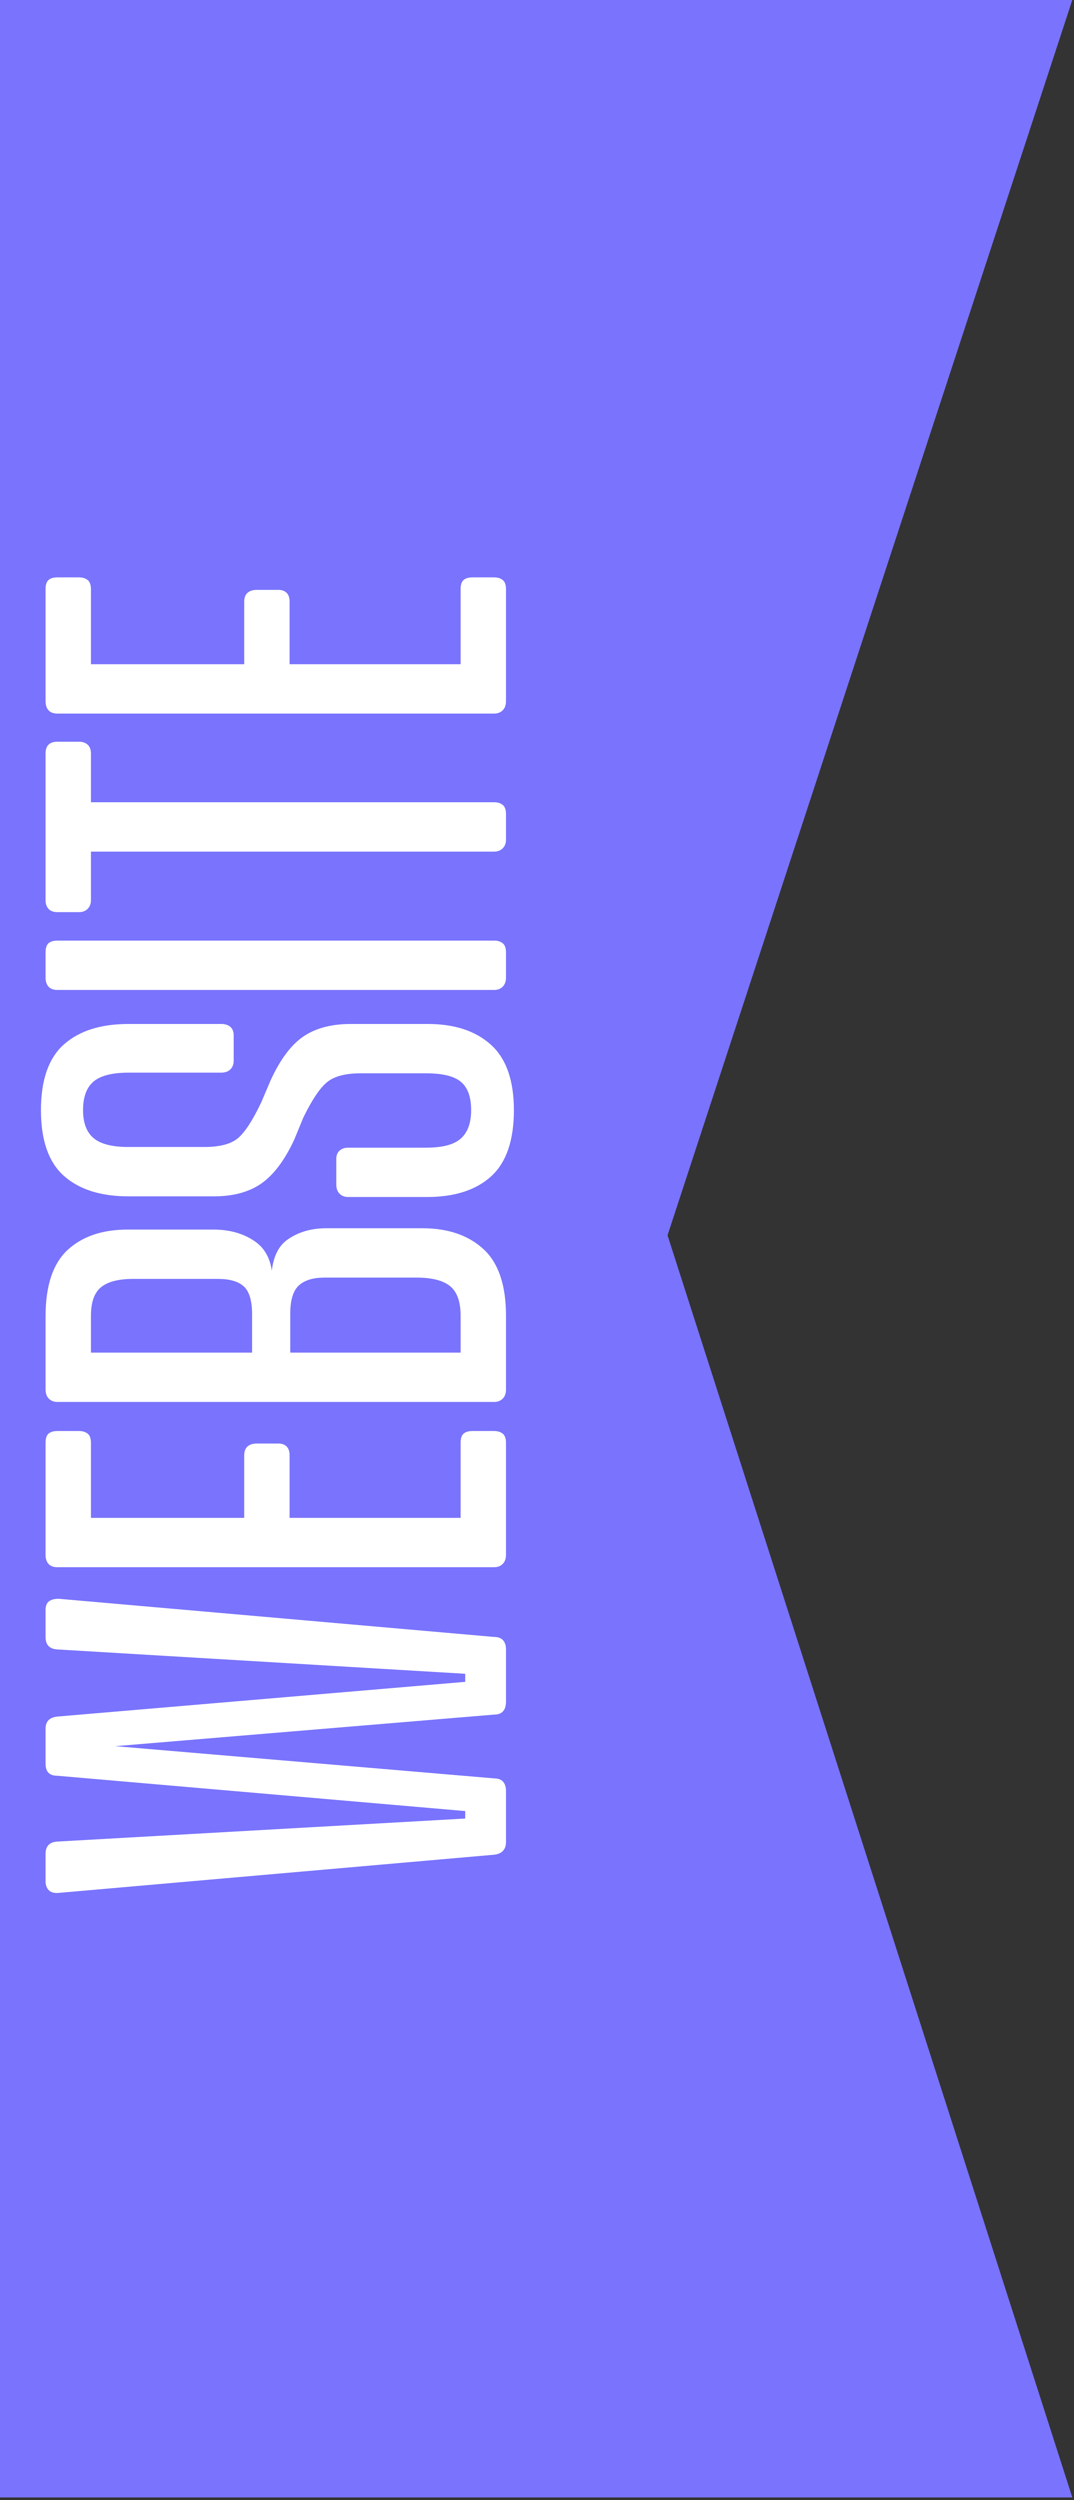
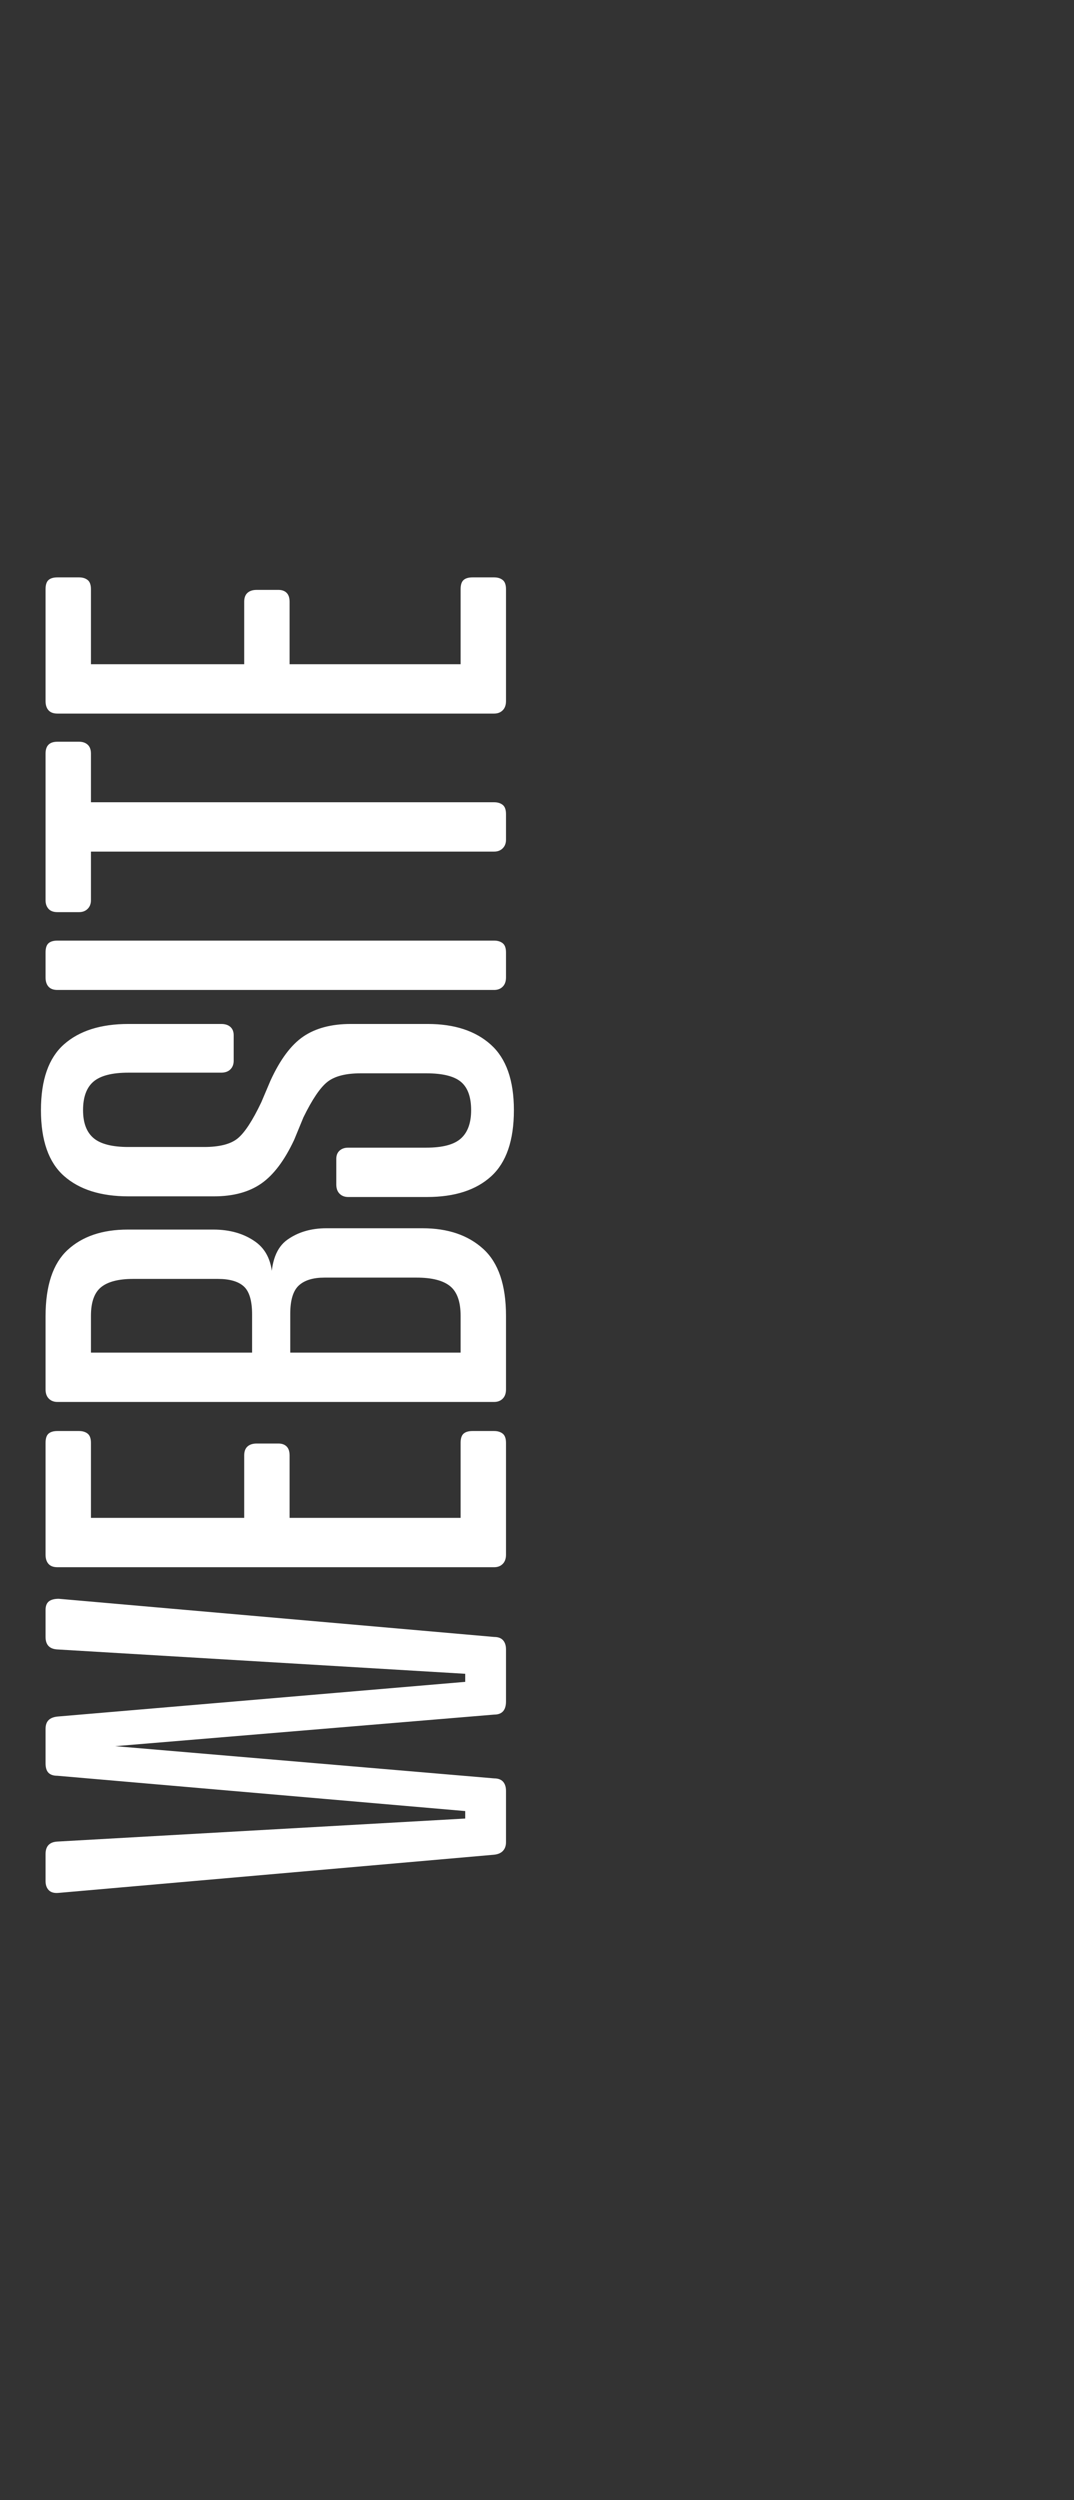
<svg xmlns="http://www.w3.org/2000/svg" width="100%" height="100%" viewBox="0 0 278 647" version="1.1" xml:space="preserve" style="fill-rule:evenodd;clip-rule:evenodd;stroke-linejoin:round;stroke-miterlimit:2;">
  <rect x="0" y="0" width="278" height="647" fill="#333333" stroke="none" />
  <g transform="matrix(1,0,0,1,-544.252,-625.37)">
-     <path d="M821.815,1271.67L717.042,945.045L821.815,625.37L544.252,625.37L544.252,1271.67L821.815,1271.67Z" style="fill:rgb(121,115,253);fill-rule:nonzero;" />
    <path d="M675.227,1102.11L675.227,1090.87L664.671,1088.15L664.671,1095.98L559.109,1101.94C557.066,1102.05 556.044,1103.13 556.044,1105.17L556.044,1112.15C556.044,1113.18 556.329,1113.97 556.896,1114.54C557.465,1115.11 558.316,1115.33 559.45,1115.22L672.163,1105.34C673.184,1105.23 673.951,1104.89 674.461,1104.32C674.972,1103.76 675.227,1103.02 675.227,1102.11ZM559.109,1084.91L675.227,1094.96L675.227,1088.83C675.227,1087.81 674.972,1087.01 674.461,1086.44C673.951,1085.88 673.184,1085.59 672.163,1085.59L572.049,1077.08L572.049,1077.42L672.163,1069.08C673.184,1069.08 673.951,1068.8 674.461,1068.23C674.972,1067.66 675.227,1066.81 675.227,1065.67L675.227,1059.71L559.109,1069.59C558.087,1069.7 557.321,1070.01 556.81,1070.53C556.3,1071.04 556.044,1071.8 556.044,1072.82L556.044,1081.68C556.044,1082.81 556.3,1083.64 556.81,1084.15C557.321,1084.66 558.087,1084.91 559.109,1084.91ZM675.227,1063.46L675.227,1052.22C675.227,1051.2 674.972,1050.41 674.461,1049.84C673.951,1049.27 673.184,1048.99 672.163,1048.99L559.45,1039.11C558.316,1039.11 557.465,1039.34 556.896,1039.79C556.329,1040.25 556.044,1040.98 556.044,1042.01L556.044,1048.99C556.044,1051.03 557.066,1052.11 559.109,1052.22L664.671,1058.52L664.671,1066.18L675.227,1063.46ZM675.227,1027.71L675.227,998.762C675.227,997.629 674.945,996.834 674.376,996.379C673.81,995.926 673.073,995.698 672.163,995.698L666.544,995.698C665.523,995.698 664.756,995.926 664.246,996.379C663.735,996.834 663.479,997.629 663.479,998.762L663.479,1018.17L567.792,1018.17L567.792,998.762C567.792,997.629 567.51,996.834 566.941,996.379C566.374,995.926 565.638,995.698 564.728,995.698L559.109,995.698C558.087,995.698 557.321,995.926 556.81,996.379C556.3,996.834 556.044,997.629 556.044,998.762L556.044,1027.71C556.044,1028.73 556.3,1029.52 556.81,1030.09C557.321,1030.66 558.087,1030.94 559.109,1030.94L672.163,1030.94C673.073,1030.94 673.81,1030.66 674.376,1030.09C674.945,1029.52 675.227,1028.73 675.227,1027.71ZM619.211,1024.47L619.211,1002C619.211,1000.98 618.956,1000.21 618.445,999.699C617.934,999.188 617.227,998.933 616.317,998.933L610.698,998.933C609.677,998.933 608.884,999.188 608.315,999.699C607.748,1000.21 607.463,1000.98 607.463,1002L607.463,1024.47L619.211,1024.47ZM675.227,984.937L675.227,965.868C675.227,957.924 673.269,952.162 669.353,948.586C665.437,945.011 660.189,943.223 653.604,943.223L628.746,943.223C624.774,943.223 621.398,944.218 618.615,946.203C615.835,948.19 614.444,951.851 614.444,957.185L614.444,958.376L614.785,958.376L614.785,956.844C614.785,952.191 613.311,948.815 610.358,946.713C607.407,944.614 603.776,943.564 599.461,943.564L577.327,943.564C570.745,943.564 565.552,945.325 561.748,948.842C557.946,952.361 556.044,958.094 556.044,966.038L556.044,984.937C556.044,985.959 556.329,986.754 556.896,987.321C557.465,987.89 558.202,988.172 559.109,988.172L672.163,988.172C673.073,988.172 673.81,987.89 674.376,987.321C674.945,986.754 675.227,985.959 675.227,984.937ZM663.479,965.868L663.479,975.403L567.792,975.403L567.792,965.868C567.792,962.351 568.673,959.882 570.431,958.462C572.193,957.044 574.943,956.333 578.689,956.333L600.653,956.333C603.718,956.333 605.96,956.988 607.378,958.291C608.799,959.597 609.506,962.01 609.506,965.527L609.506,977.446L619.382,977.446L619.382,965.357C619.382,961.84 620.121,959.398 621.595,958.036C623.072,956.674 625.285,955.993 628.235,955.993L652.072,955.993C656.046,955.993 658.941,956.732 660.755,958.206C662.572,959.683 663.479,962.237 663.479,965.868ZM677.271,912.662C677.271,904.944 675.283,899.296 671.311,895.721C667.34,892.145 661.891,890.358 654.966,890.358L635.046,890.358C630.052,890.358 625.966,891.438 622.787,893.593C619.61,895.75 616.772,899.552 614.274,905L611.89,910.619C609.621,915.386 607.578,918.509 605.761,919.983C603.946,921.46 601.052,922.196 597.077,922.196L577.497,922.196C573.299,922.196 570.29,921.43 568.473,919.898C566.659,918.366 565.749,915.955 565.749,912.662C565.749,909.257 566.659,906.788 568.473,905.255C570.29,903.723 573.299,902.957 577.497,902.957L601.504,902.957C602.526,902.957 603.321,902.675 603.888,902.106C604.457,901.539 604.739,900.802 604.739,899.892L604.739,893.252C604.739,892.345 604.457,891.635 603.888,891.124C603.321,890.613 602.526,890.358 601.504,890.358L577.497,890.358C570.346,890.358 564.786,892.119 560.812,895.636C556.84,899.155 554.852,904.83 554.852,912.662C554.852,920.494 556.84,926.171 560.812,929.688C564.786,933.208 570.346,934.966 577.497,934.966L599.631,934.966C604.627,934.966 608.714,933.859 611.89,931.646C615.069,929.433 617.908,925.66 620.403,920.324L622.787,914.535C625.059,909.882 627.129,906.817 629.001,905.341C630.874,903.867 633.742,903.127 637.6,903.127L654.626,903.127C658.826,903.127 661.806,903.867 663.565,905.341C665.326,906.817 666.204,909.257 666.204,912.662C666.204,915.955 665.326,918.395 663.565,919.983C661.806,921.574 658.826,922.367 654.626,922.367L634.365,922.367C633.457,922.367 632.721,922.622 632.151,923.133C631.585,923.644 631.3,924.354 631.3,925.261L631.3,931.901C631.3,932.923 631.585,933.718 632.151,934.285C632.721,934.854 633.457,935.136 634.365,935.136L654.796,935.136C661.947,935.136 667.481,933.349 671.397,929.773C675.313,926.198 677.271,920.494 677.271,912.662ZM675.227,878.321L675.227,871.851C675.227,870.718 674.945,869.922 674.376,869.467C673.81,869.015 673.073,868.786 672.163,868.786L559.109,868.786C558.087,868.786 557.321,869.015 556.81,869.467C556.3,869.922 556.044,870.718 556.044,871.851L556.044,878.321C556.044,879.342 556.3,880.138 556.81,880.705C557.321,881.274 558.087,881.556 559.109,881.556L672.163,881.556C673.073,881.556 673.81,881.274 674.376,880.705C674.945,880.138 675.227,879.342 675.227,878.321ZM675.227,842.687L675.227,836.047C675.227,834.914 674.945,834.118 674.376,833.663C673.81,833.211 673.073,832.982 672.163,832.982L567.792,832.982L567.792,820.383C567.792,819.361 567.51,818.595 566.941,818.084C566.374,817.574 565.638,817.318 564.728,817.318L559.109,817.318C558.087,817.318 557.321,817.574 556.81,818.084C556.3,818.595 556.044,819.361 556.044,820.383L556.044,858.351C556.044,859.261 556.3,859.998 556.81,860.565C557.321,861.134 558.087,861.416 559.109,861.416L564.728,861.416C565.638,861.416 566.374,861.134 566.941,860.565C567.51,859.998 567.792,859.261 567.792,858.351L567.792,845.752L672.163,845.752C673.073,845.752 673.81,845.47 674.376,844.901C674.945,844.334 675.227,843.597 675.227,842.687ZM675.227,806.798L675.227,777.854C675.227,776.72 674.945,775.925 674.376,775.47C673.81,775.018 673.073,774.789 672.163,774.789L666.544,774.789C665.523,774.789 664.756,775.018 664.246,775.47C663.735,775.925 663.479,776.72 663.479,777.854L663.479,797.263L567.792,797.263L567.792,777.854C567.792,776.72 567.51,775.925 566.941,775.47C566.374,775.018 565.638,774.789 564.728,774.789L559.109,774.789C558.087,774.789 557.321,775.018 556.81,775.47C556.3,775.925 556.044,776.72 556.044,777.854L556.044,806.798C556.044,807.82 556.3,808.615 556.81,809.182C557.321,809.751 558.087,810.033 559.109,810.033L672.163,810.033C673.073,810.033 673.81,809.751 674.376,809.182C674.945,808.615 675.227,807.82 675.227,806.798ZM619.211,803.563L619.211,781.089C619.211,780.067 618.956,779.301 618.445,778.79C617.934,778.279 617.227,778.024 616.317,778.024L610.698,778.024C609.677,778.024 608.884,778.279 608.315,778.79C607.748,779.301 607.463,780.067 607.463,781.089L607.463,803.563L619.211,803.563Z" style="fill:white;fill-rule:nonzero;" />
  </g>
</svg>